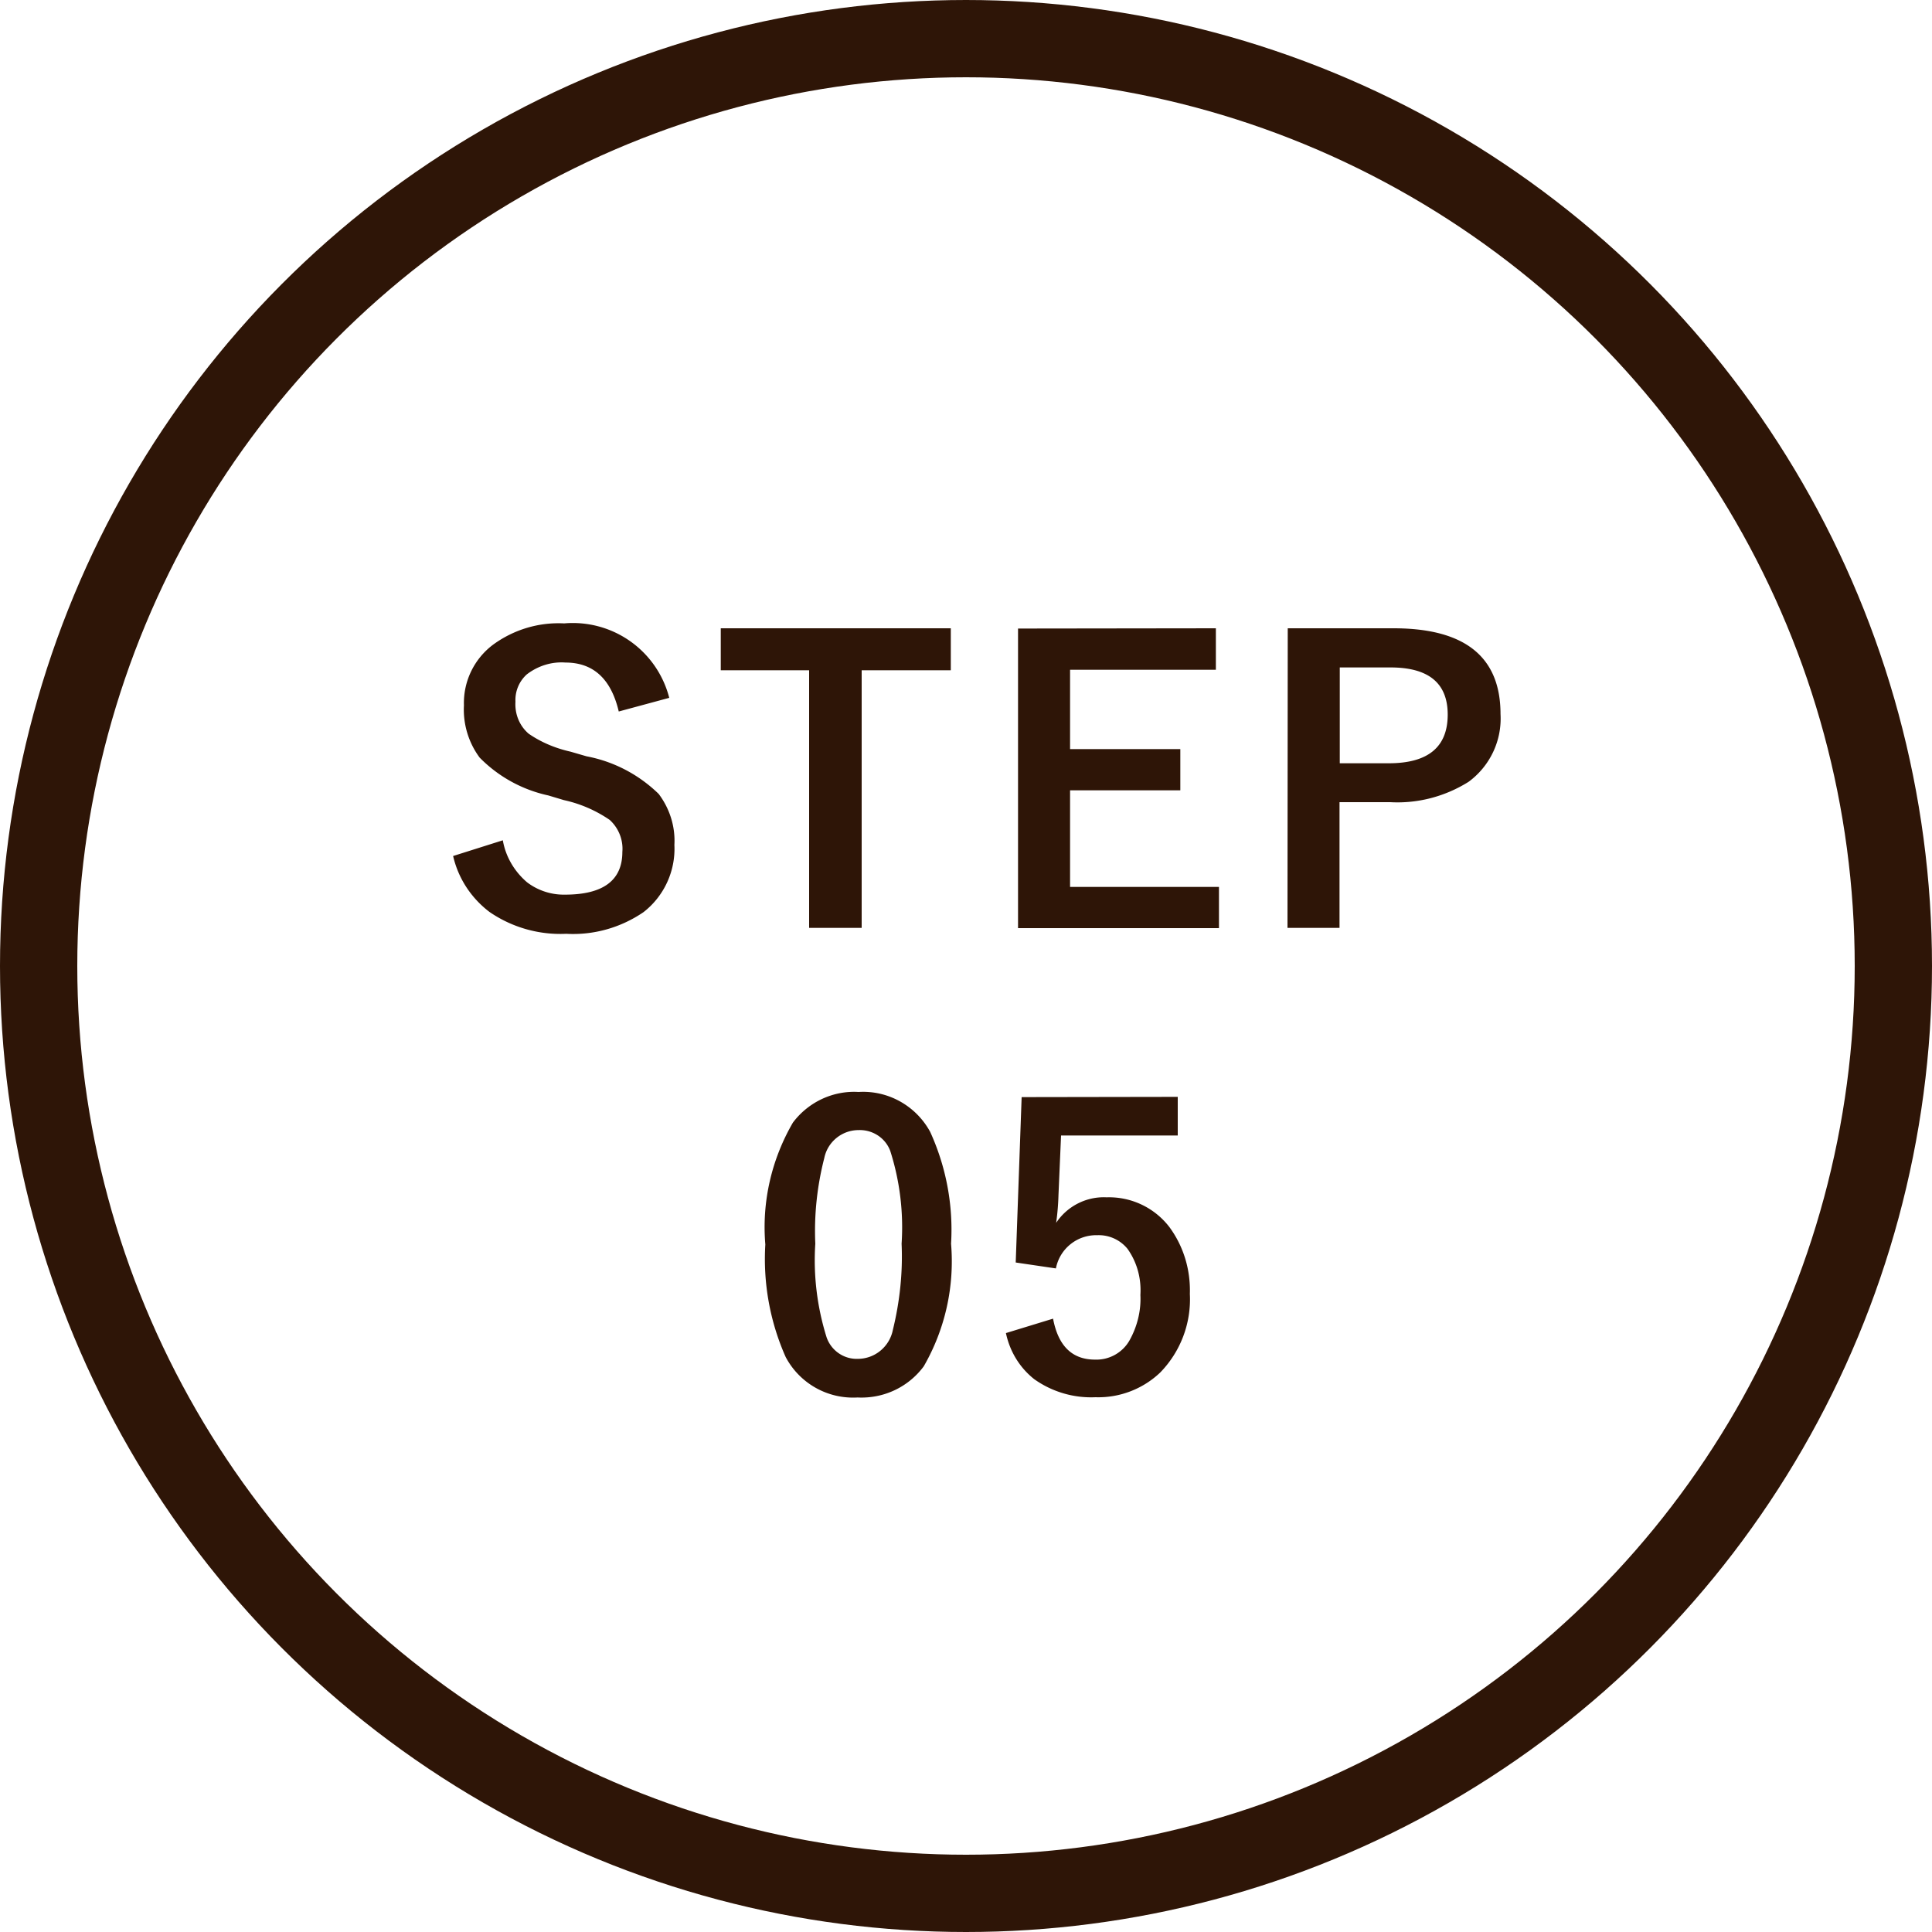
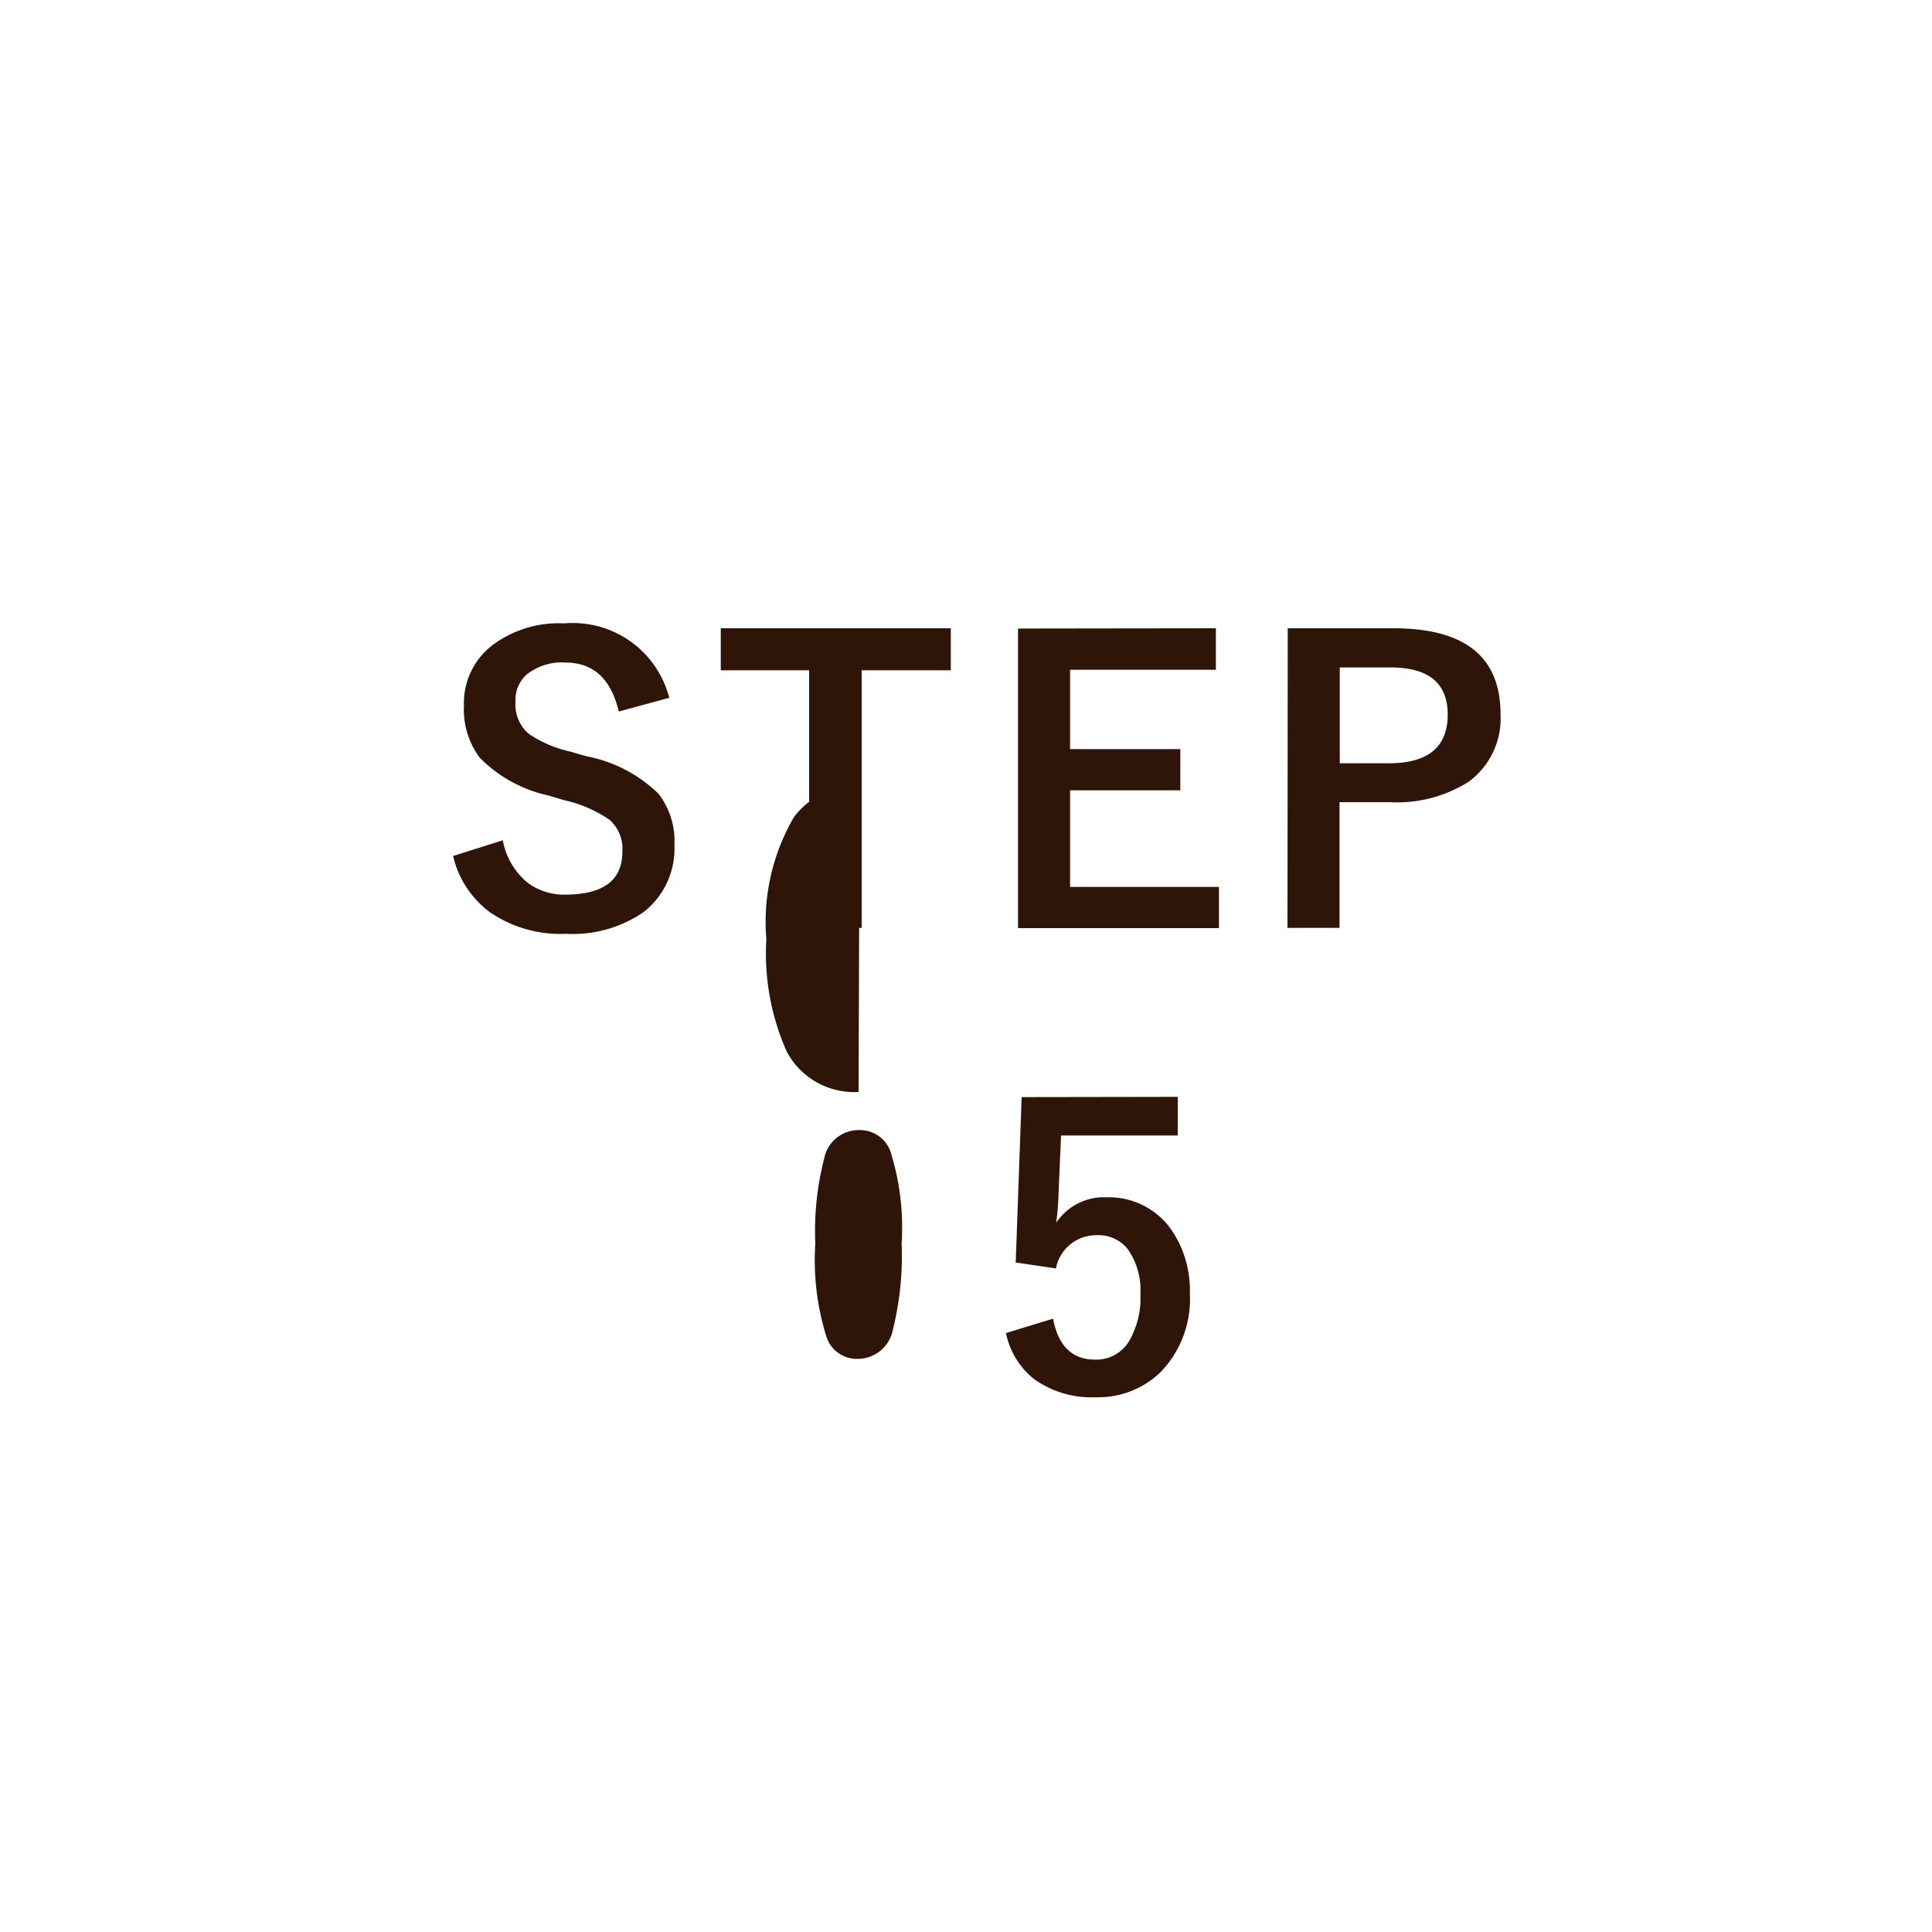
<svg xmlns="http://www.w3.org/2000/svg" width="75" height="75">
  <g fill="none">
    <circle cx="37.5" cy="37.5" r="37.5" />
-     <circle cx="37.5" cy="37.5" r="36" stroke="#2e1507" stroke-width="3" />
  </g>
-   <path d="M25.98 27.09l-1.96.53c-.3-1.27-.99-1.9-2.07-1.9-.54-.04-1.07.13-1.5.46-.3.27-.46.66-.44 1.06-.03.47.15.93.51 1.24.49.34 1.05.57 1.63.7l.62.18c1.06.2 2.03.71 2.8 1.46.43.57.65 1.27.61 1.98.05 1.01-.4 1.99-1.2 2.61-.88.6-1.93.9-3 .84-1.06.05-2.11-.25-2.98-.85-.71-.54-1.21-1.3-1.41-2.17l1.93-.61c.11.64.45 1.21.94 1.63.42.32.94.49 1.47.48 1.48 0 2.23-.55 2.23-1.66.04-.47-.15-.93-.49-1.24-.54-.37-1.14-.63-1.78-.77l-.6-.18a5.313 5.313 0 0 1-2.67-1.47c-.43-.58-.65-1.3-.61-2.03-.03-.93.4-1.81 1.14-2.36.8-.58 1.76-.87 2.75-.82a3.864 3.864 0 0 1 4.08 2.89zm10.93-2.7v1.63h-3.46v10h-2.04v-10h-3.43v-1.63h8.93zm10.29 0V26h-5.66v3.08h4.28v1.6h-4.28v3.75h5.78v1.6h-7.8V24.4l7.68-.01zm2.79 0h4.11c2.77 0 4.15 1.11 4.15 3.33.06 1.03-.41 2.02-1.24 2.63-.91.57-1.97.85-3.04.79H52v4.88h-2.02l.01-11.63zm2.02 1.52v3.72h1.9c1.53 0 2.29-.63 2.29-1.89 0-1.22-.74-1.83-2.22-1.83h-1.97zM33.33 42.39c1.15-.07 2.23.54 2.78 1.55.62 1.36.9 2.85.81 4.34.14 1.66-.23 3.32-1.06 4.76-.6.81-1.56 1.26-2.57 1.21a2.96 2.96 0 0 1-2.79-1.57 9.367 9.367 0 0 1-.79-4.37c-.14-1.65.24-3.3 1.07-4.73.6-.8 1.56-1.25 2.55-1.19zm0 1.48c-.64 0-1.2.45-1.33 1.08-.28 1.09-.4 2.21-.35 3.33-.08 1.23.07 2.46.44 3.64.18.51.67.85 1.21.83.66 0 1.23-.47 1.36-1.12.27-1.1.39-2.23.34-3.35.08-1.22-.07-2.44-.44-3.6-.19-.51-.69-.83-1.23-.81zm12.39-1.29v1.5h-4.53l-.1 2.31c-.01.36-.04.72-.09 1.08.43-.65 1.18-1.03 1.96-.99.95-.03 1.86.4 2.44 1.16.55.75.82 1.66.79 2.59a4.07 4.07 0 0 1-1.15 3.05c-.67.64-1.58.99-2.51.96a3.81 3.81 0 0 1-2.38-.7c-.57-.45-.95-1.08-1.1-1.79l1.83-.56c.2 1.06.74 1.59 1.63 1.59.55.02 1.07-.27 1.34-.75.3-.54.45-1.15.42-1.76.04-.64-.13-1.27-.5-1.79a1.44 1.44 0 0 0-1.17-.53c-.78-.02-1.46.52-1.61 1.29l-1.56-.23.23-6.42 6.06-.01z" fill="#2e1507" />
+   <path d="M25.98 27.09l-1.96.53c-.3-1.27-.99-1.9-2.07-1.9-.54-.04-1.07.13-1.5.46-.3.27-.46.66-.44 1.06-.03.47.15.93.51 1.24.49.34 1.05.57 1.63.7l.62.18c1.06.2 2.03.71 2.8 1.46.43.57.65 1.27.61 1.98.05 1.01-.4 1.99-1.2 2.61-.88.6-1.93.9-3 .84-1.06.05-2.11-.25-2.98-.85-.71-.54-1.21-1.3-1.41-2.17l1.93-.61c.11.64.45 1.21.94 1.63.42.32.94.49 1.47.48 1.48 0 2.23-.55 2.23-1.66.04-.47-.15-.93-.49-1.24-.54-.37-1.14-.63-1.78-.77l-.6-.18a5.313 5.313 0 0 1-2.67-1.47c-.43-.58-.65-1.3-.61-2.03-.03-.93.4-1.81 1.14-2.36.8-.58 1.76-.87 2.75-.82a3.864 3.864 0 0 1 4.08 2.89zm10.93-2.7v1.63h-3.46v10h-2.04v-10h-3.43v-1.63h8.93zm10.29 0V26h-5.66v3.08h4.28v1.6h-4.28v3.75h5.78v1.6h-7.8V24.4l7.68-.01zm2.79 0h4.11c2.77 0 4.15 1.11 4.15 3.33.06 1.03-.41 2.02-1.24 2.63-.91.57-1.97.85-3.04.79H52v4.88h-2.02l.01-11.63zm2.02 1.52v3.72h1.9c1.53 0 2.29-.63 2.29-1.89 0-1.22-.74-1.83-2.22-1.83h-1.97zM33.33 42.39a2.96 2.96 0 0 1-2.79-1.57 9.367 9.367 0 0 1-.79-4.37c-.14-1.65.24-3.3 1.07-4.73.6-.8 1.56-1.25 2.55-1.19zm0 1.48c-.64 0-1.2.45-1.33 1.08-.28 1.09-.4 2.21-.35 3.33-.08 1.23.07 2.46.44 3.64.18.51.67.85 1.21.83.66 0 1.23-.47 1.36-1.12.27-1.1.39-2.23.34-3.35.08-1.22-.07-2.44-.44-3.6-.19-.51-.69-.83-1.23-.81zm12.39-1.29v1.5h-4.53l-.1 2.31c-.01.36-.04.72-.09 1.08.43-.65 1.18-1.03 1.96-.99.95-.03 1.86.4 2.44 1.16.55.75.82 1.66.79 2.59a4.07 4.07 0 0 1-1.15 3.05c-.67.64-1.58.99-2.51.96a3.81 3.81 0 0 1-2.38-.7c-.57-.45-.95-1.08-1.1-1.79l1.83-.56c.2 1.06.74 1.59 1.63 1.59.55.02 1.07-.27 1.34-.75.3-.54.45-1.15.42-1.76.04-.64-.13-1.27-.5-1.79a1.44 1.44 0 0 0-1.17-.53c-.78-.02-1.46.52-1.61 1.29l-1.56-.23.23-6.42 6.06-.01z" fill="#2e1507" />
</svg>